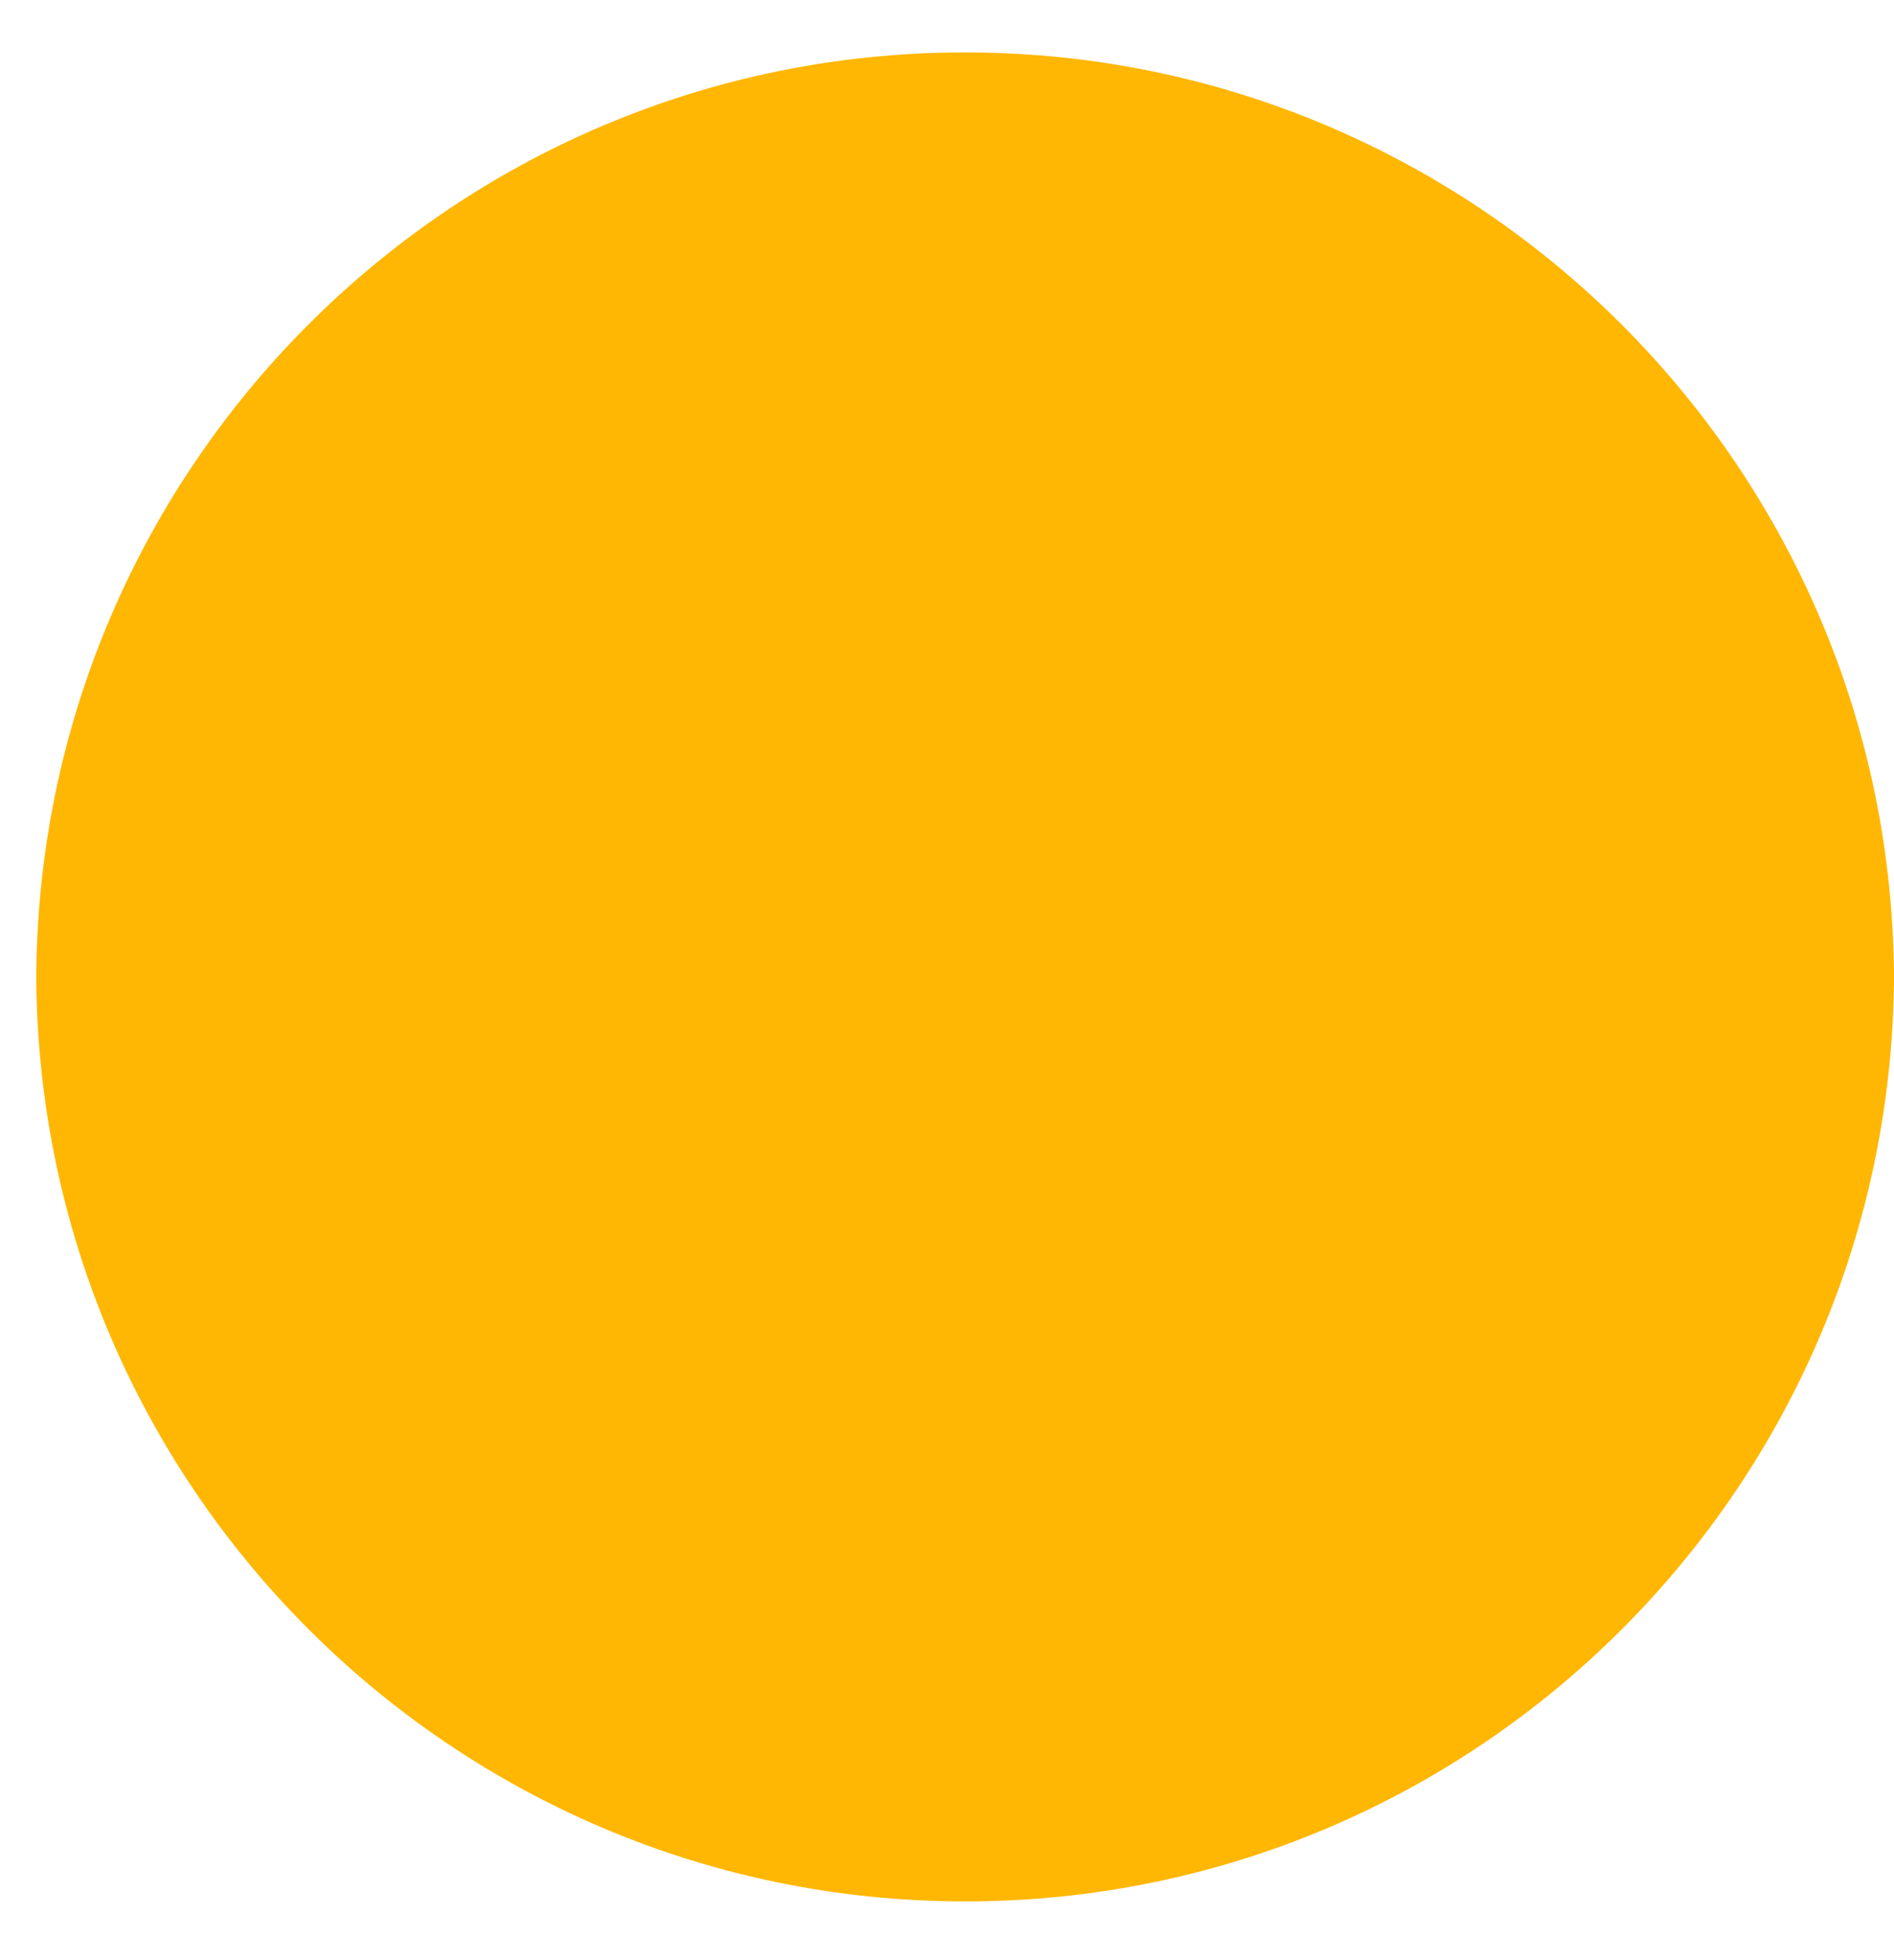
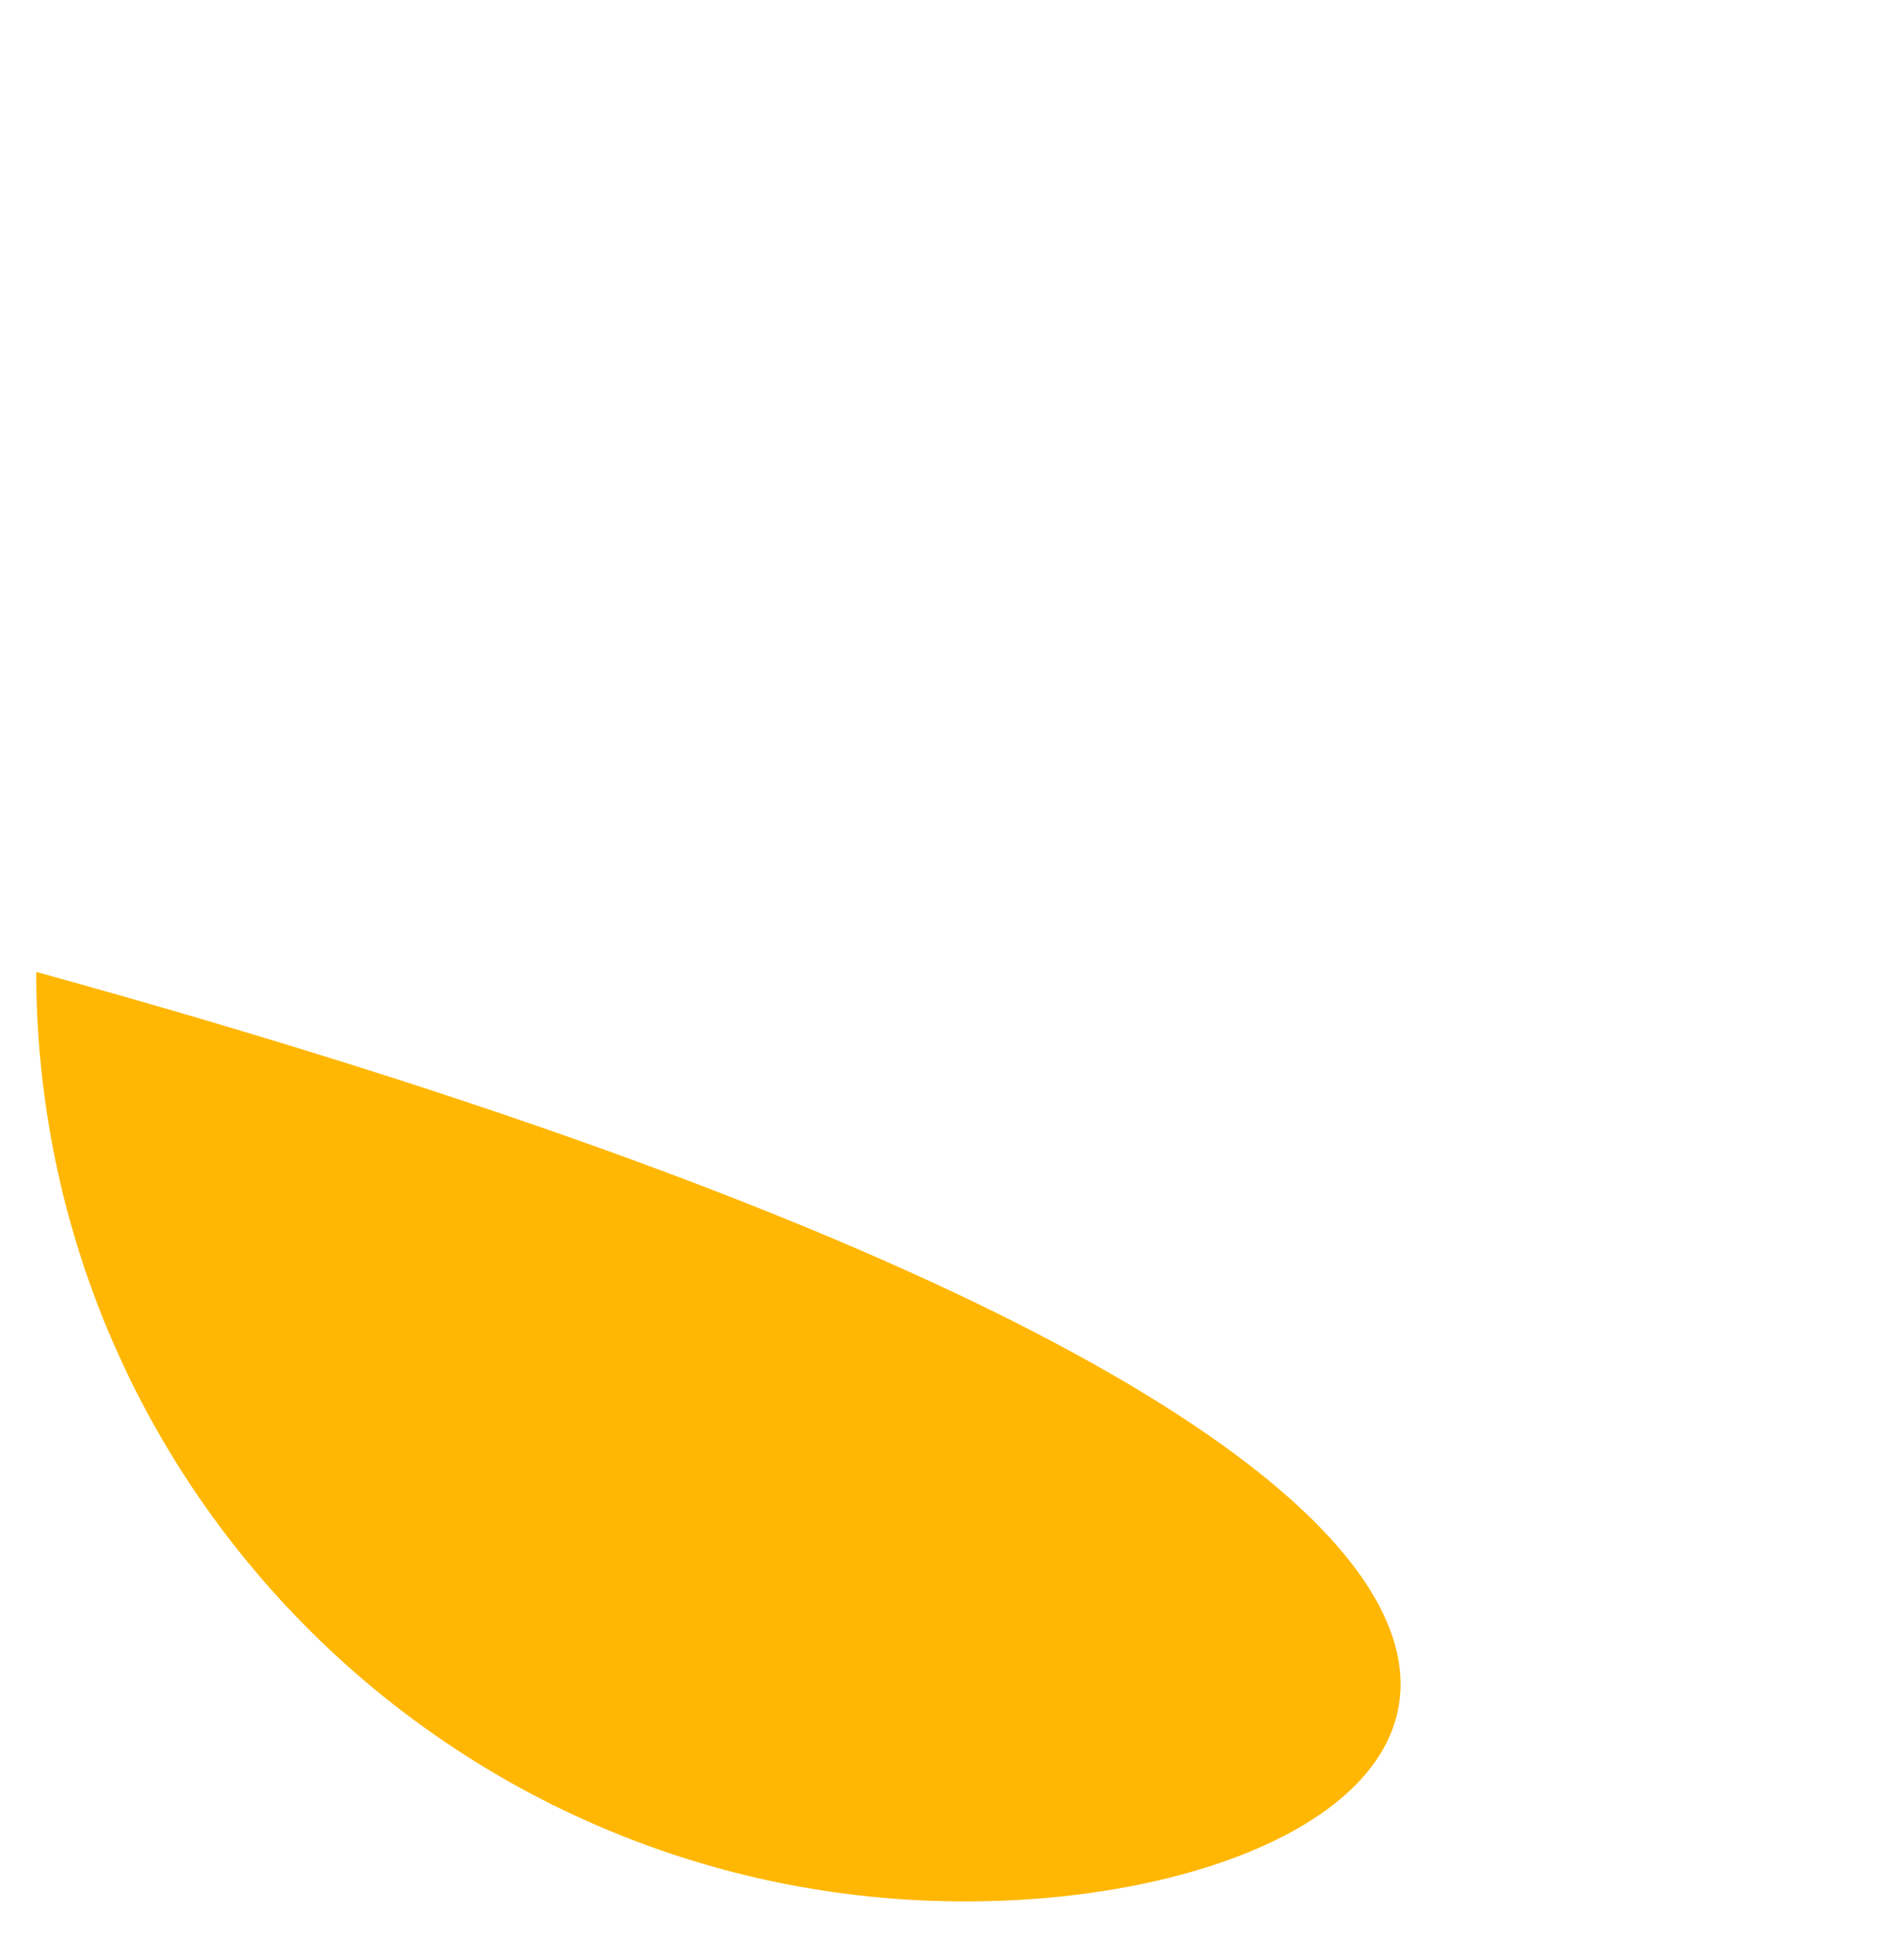
<svg xmlns="http://www.w3.org/2000/svg" width="29" height="30" viewBox="0 0 29 30" fill="none">
-   <path d="M29 15.028V15.1H0.555V15.028C0.555 7.174 6.92 0.802 14.774 0.802C22.628 0.802 29 7.174 29 15.028Z" fill="#FFB703" />
-   <path d="M0.555 14.875V14.803H29V14.875C29 22.729 22.635 29.101 14.781 29.101C6.927 29.101 0.555 22.729 0.555 14.875Z" fill="#FFB703" />
+   <path d="M0.555 14.875V14.803V14.875C29 22.729 22.635 29.101 14.781 29.101C6.927 29.101 0.555 22.729 0.555 14.875Z" fill="#FFB703" />
</svg>